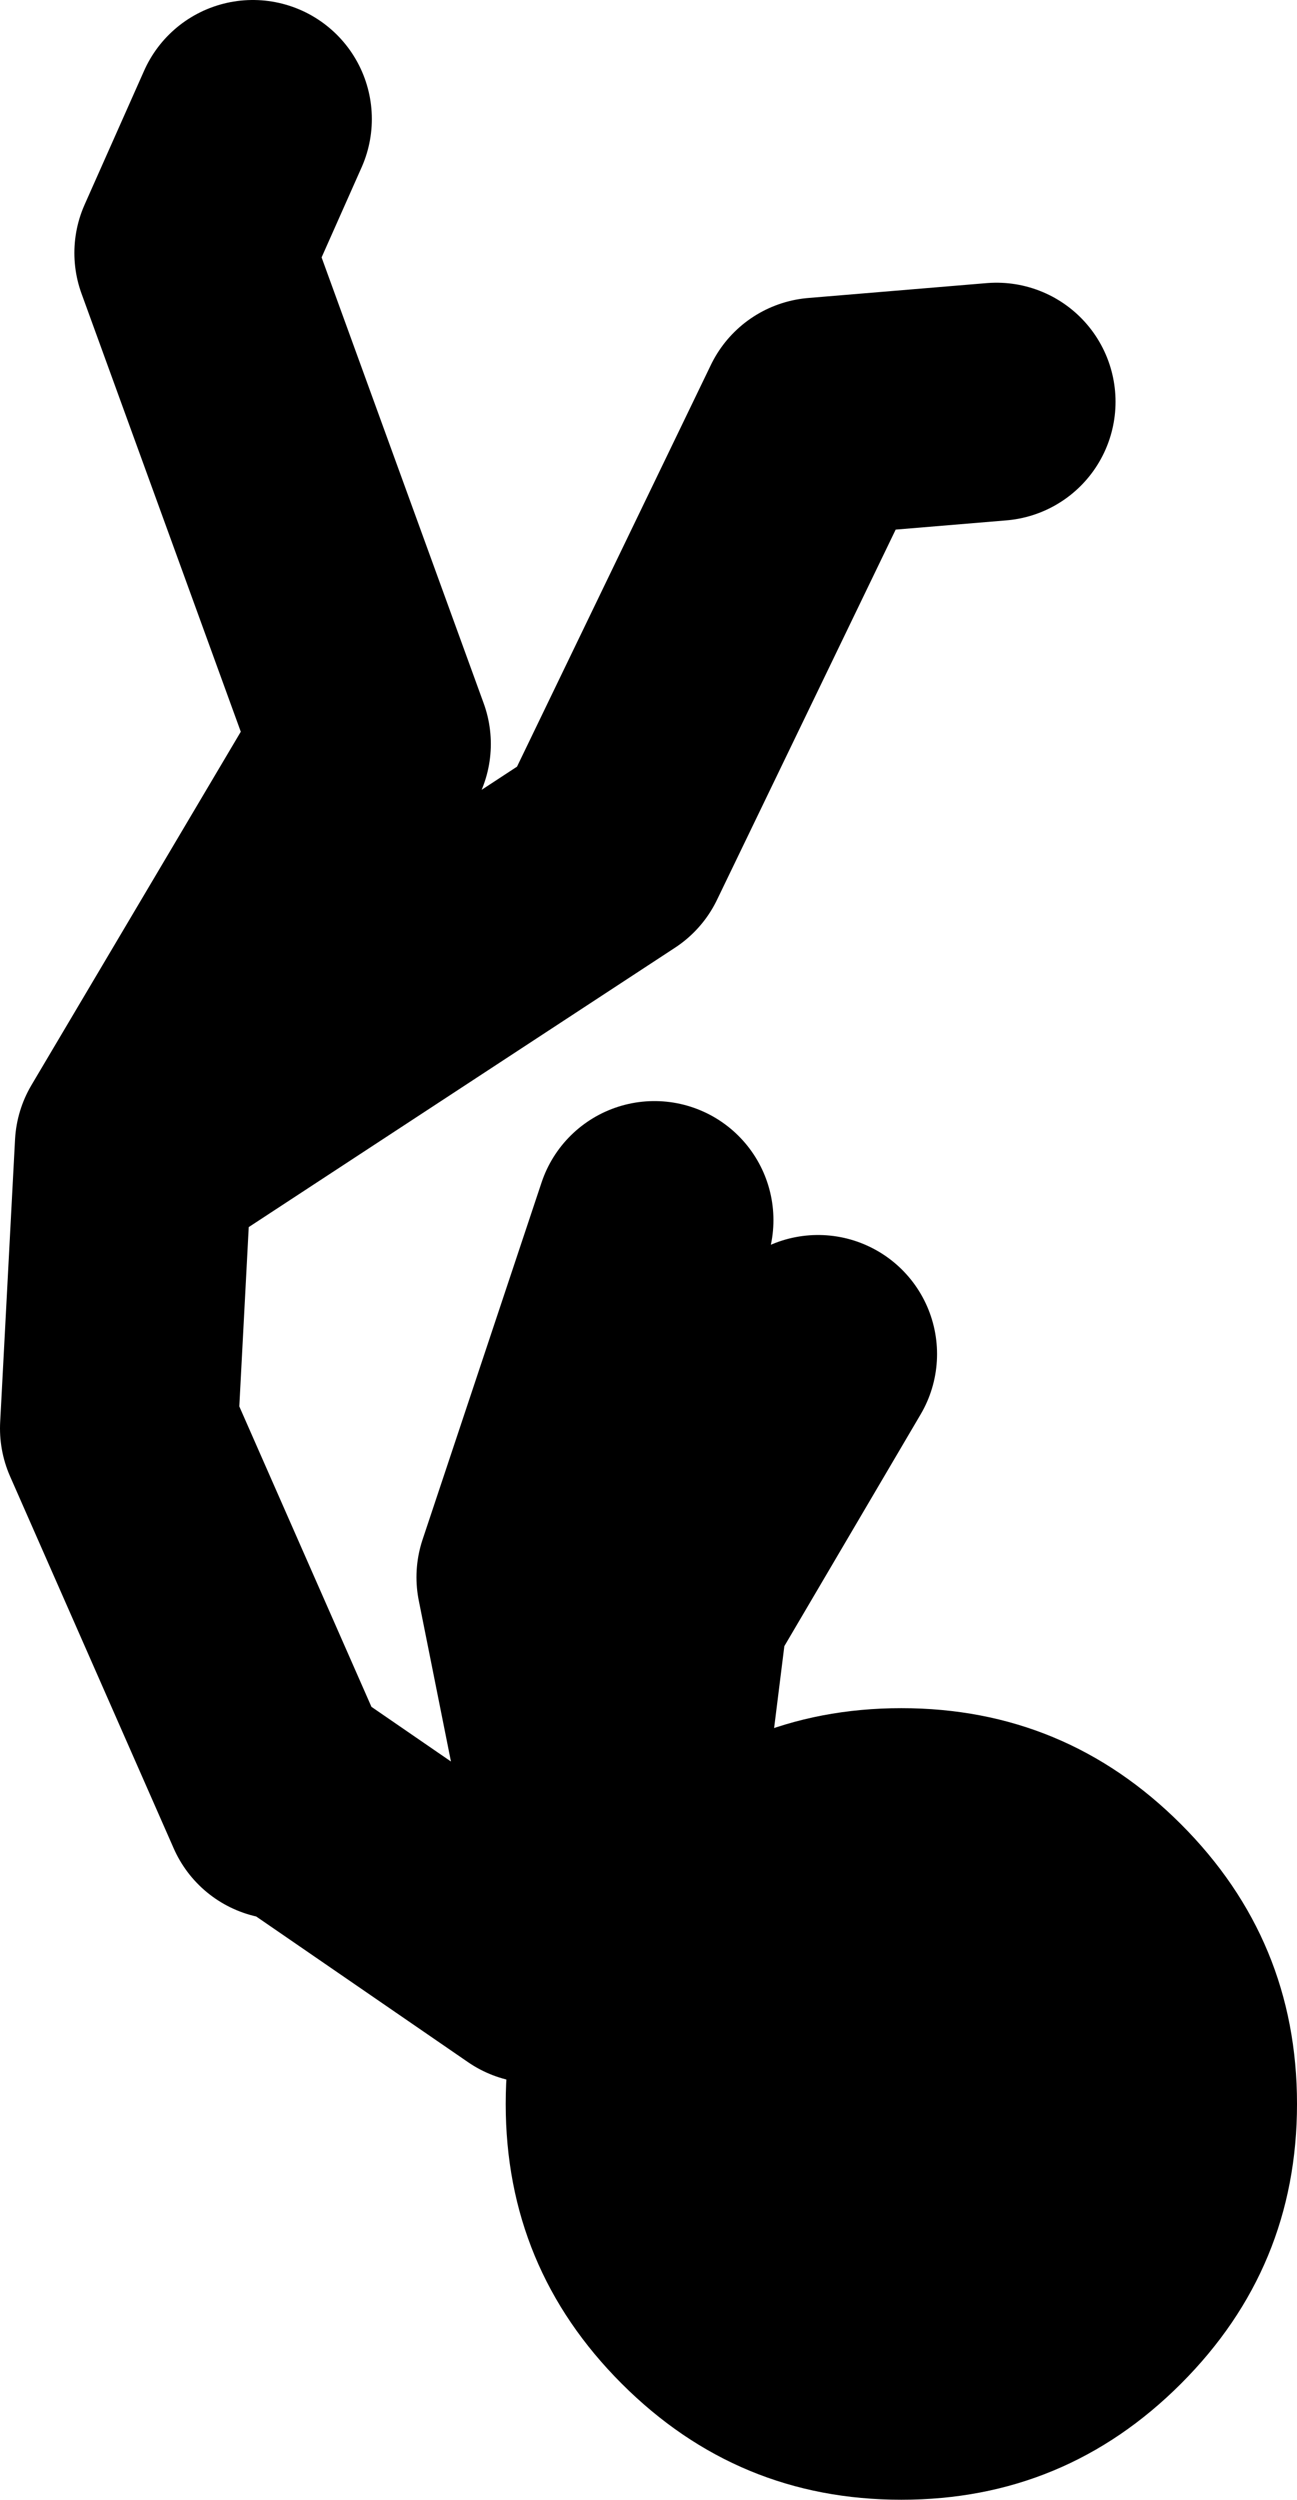
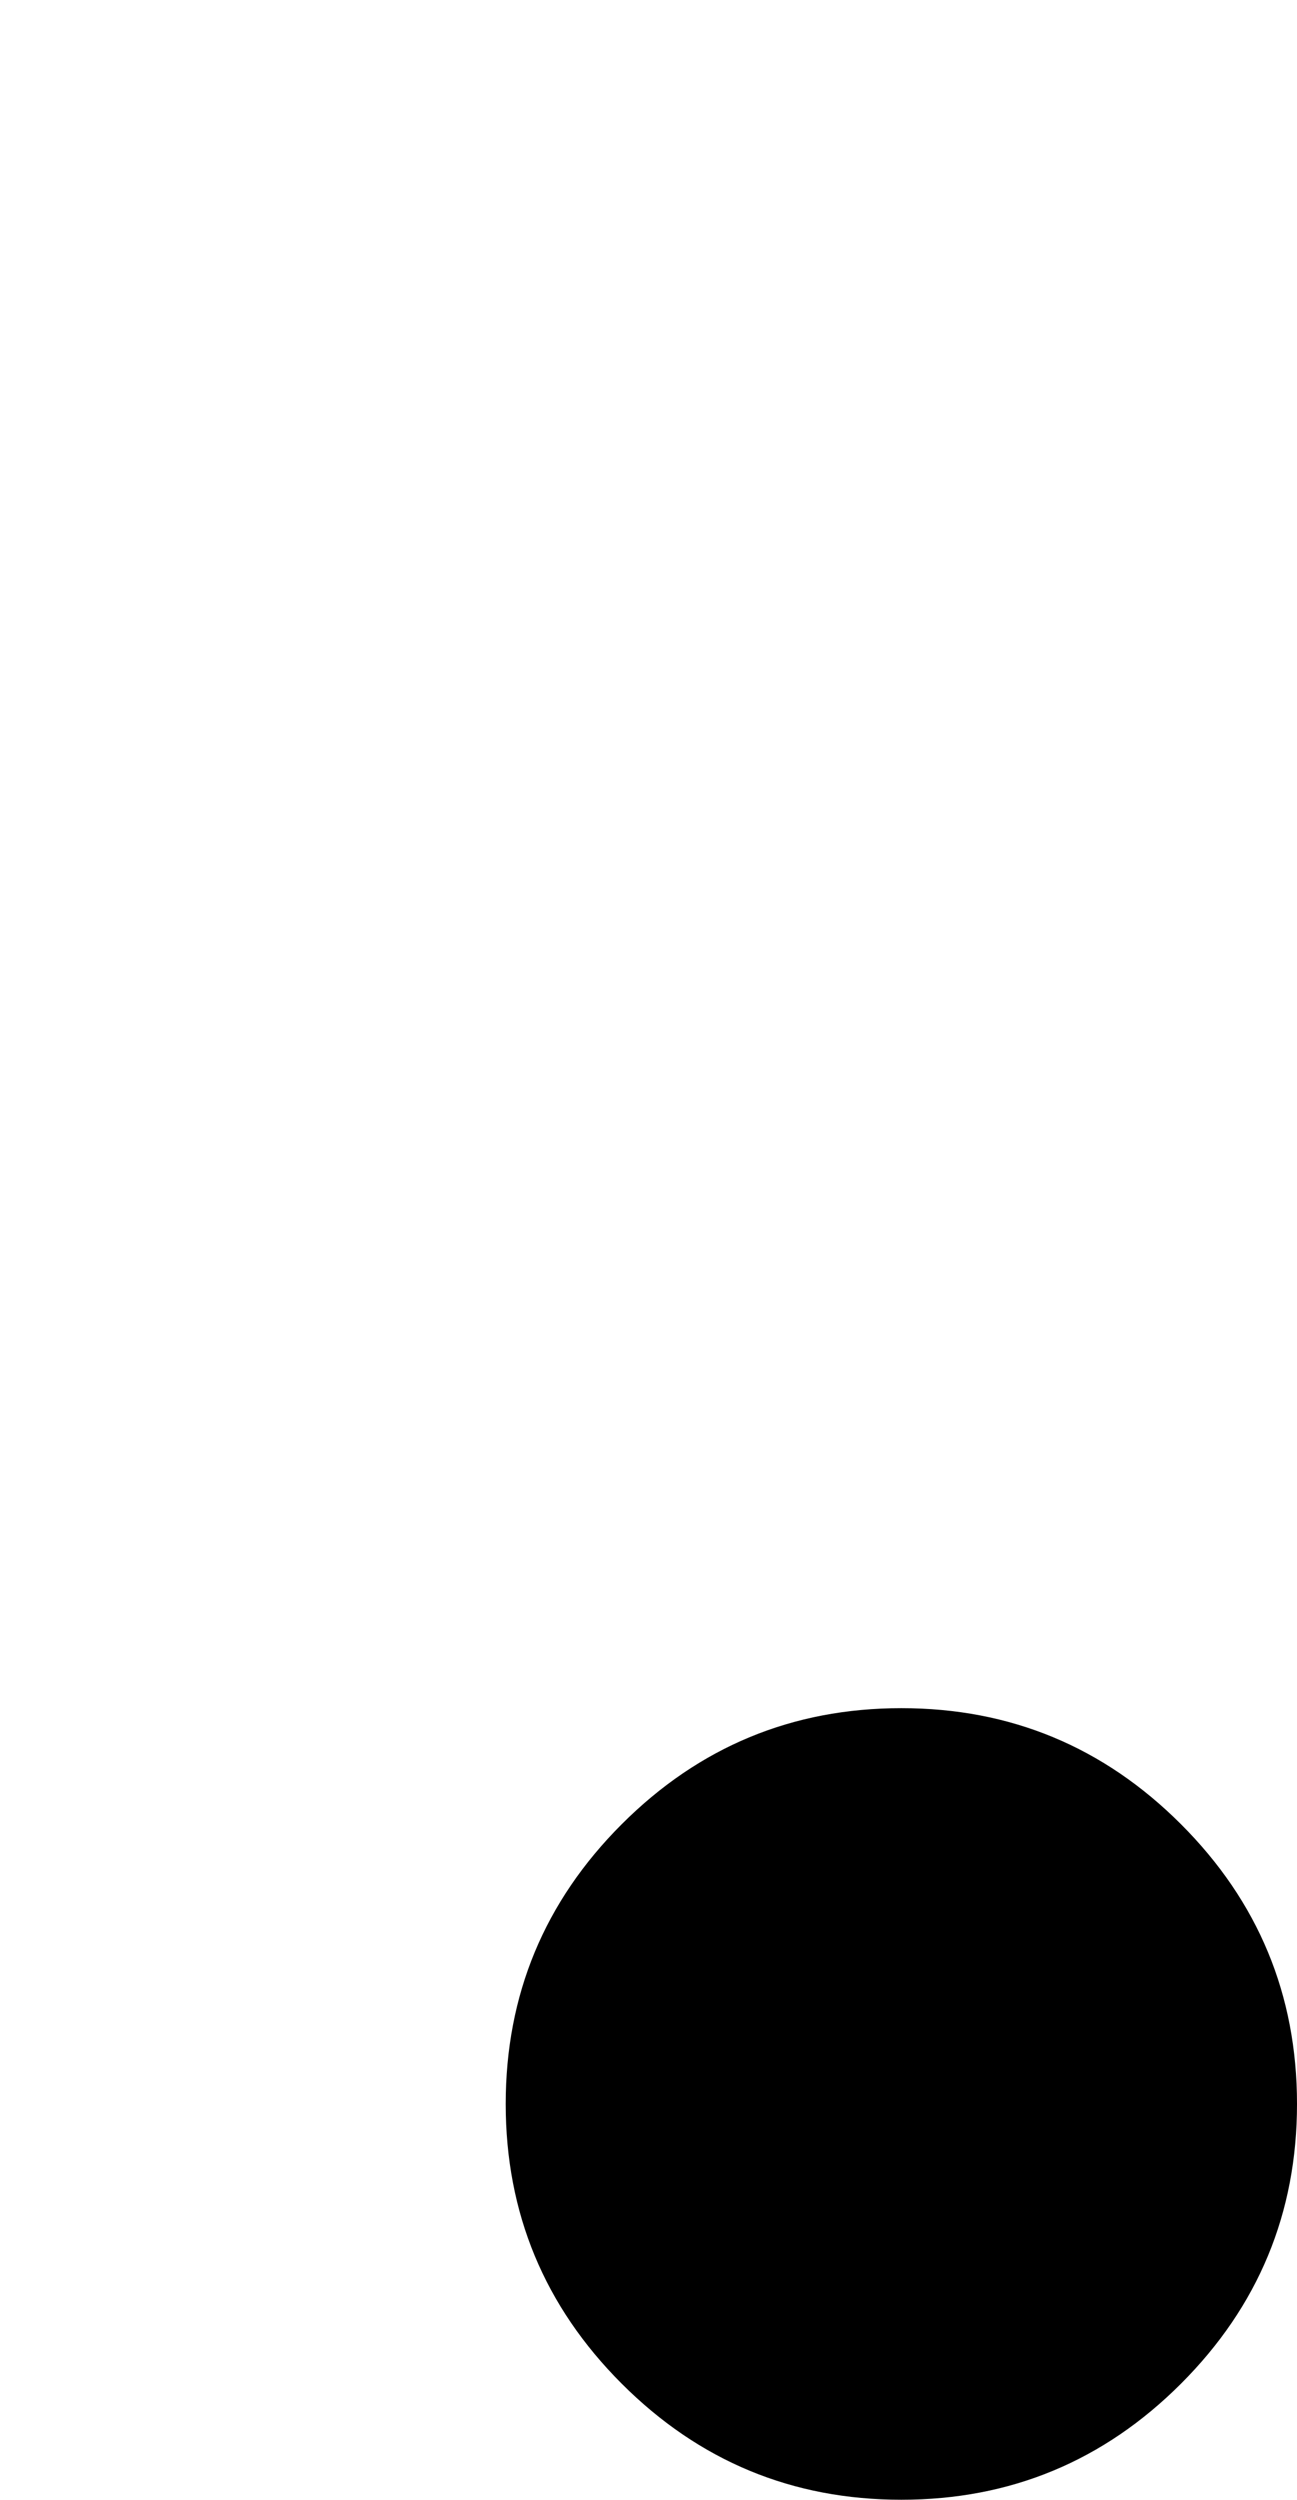
<svg xmlns="http://www.w3.org/2000/svg" height="42.0px" width="21.8px">
  <g transform="matrix(1.0, 0.0, 0.0, 1.0, 12.8, 17.0)">
-     <path d="M-8.05 13.25 L-10.8 7.0 -10.55 2.25 -6.55 -4.5 -9.55 -12.75 -8.55 -15.0 M-9.8 2.0 L-2.55 -2.75 0.95 -10.0 3.95 -10.25 M-2.3 16.0 L-1.55 10.0 0.95 5.75 M-2.55 15.75 L-3.8 9.5 -1.8 3.5 M-3.8 16.0 L-7.8 13.25" fill="none" stroke="#000000" stroke-linecap="round" stroke-linejoin="round" stroke-width="4.0" />
    <path d="M7.05 23.05 Q5.1 25.0 2.35 25.0 -0.4 25.0 -2.35 23.05 -4.3 21.1 -4.3 18.35 -4.3 15.6 -2.35 13.65 -0.4 11.7 2.35 11.7 5.1 11.7 7.05 13.65 9.0 15.6 9.0 18.35 9.0 21.1 7.05 23.05" fill="#000000" fill-rule="evenodd" stroke="none" />
  </g>
</svg>